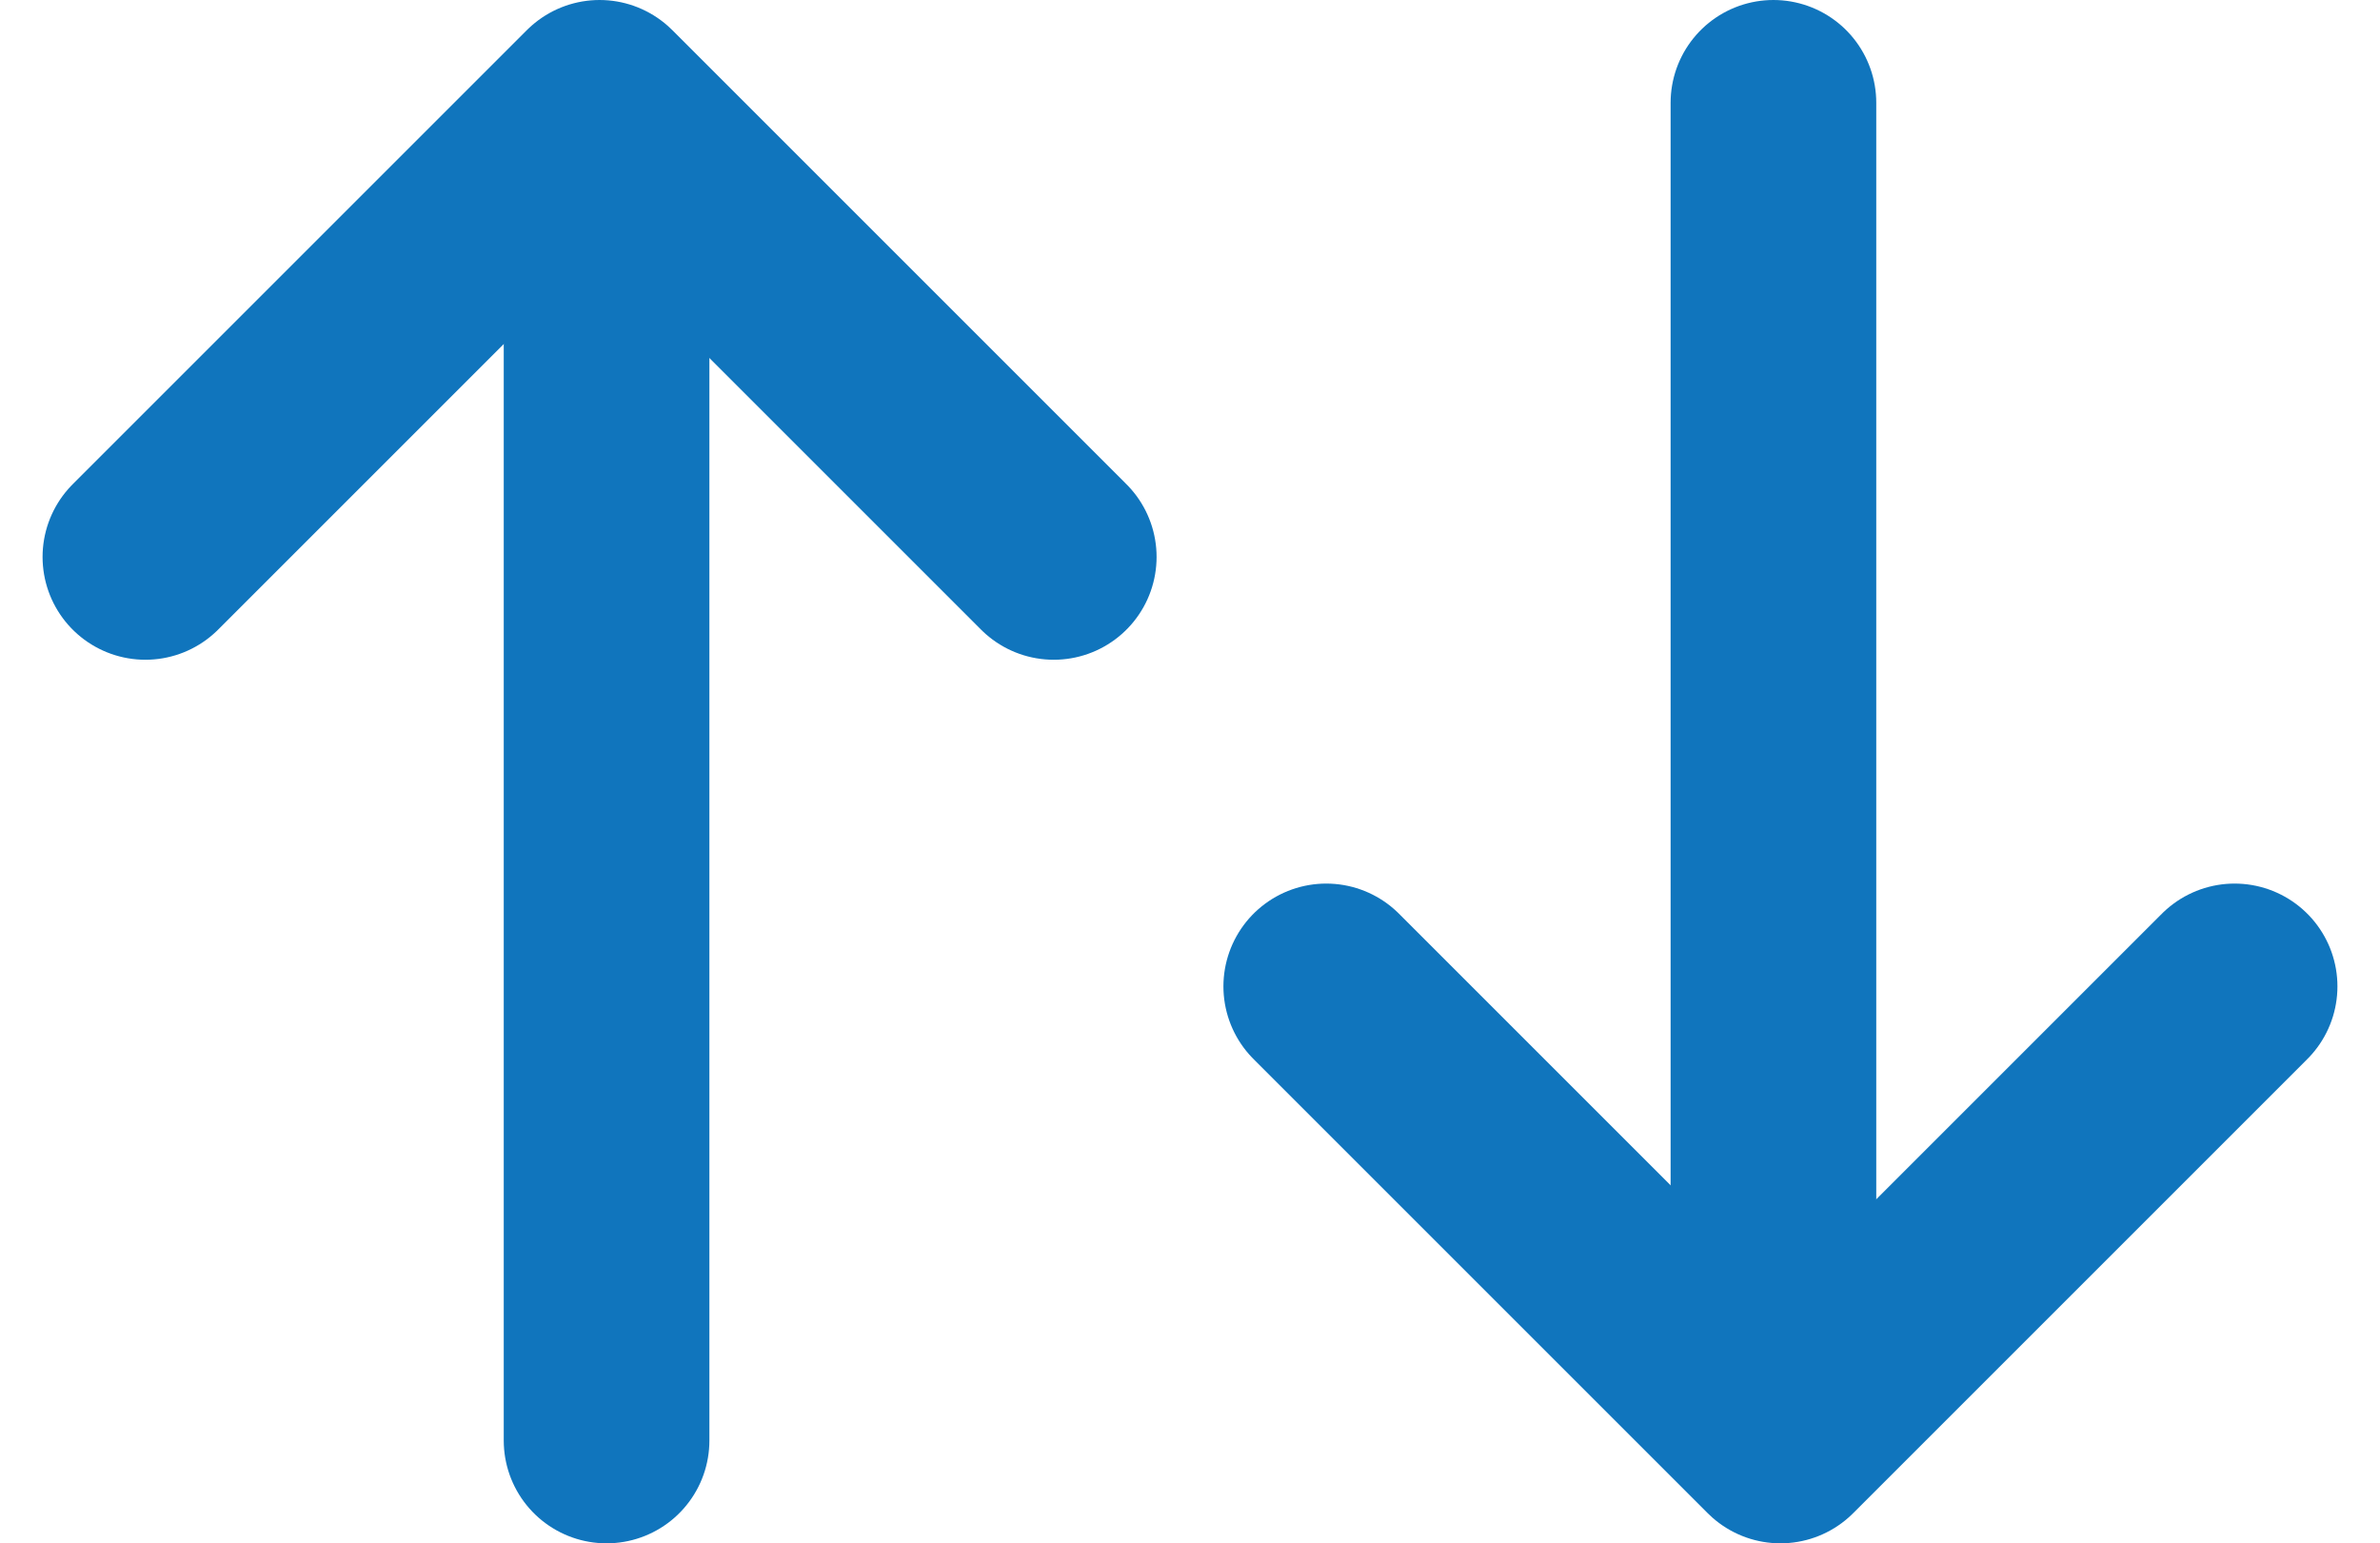
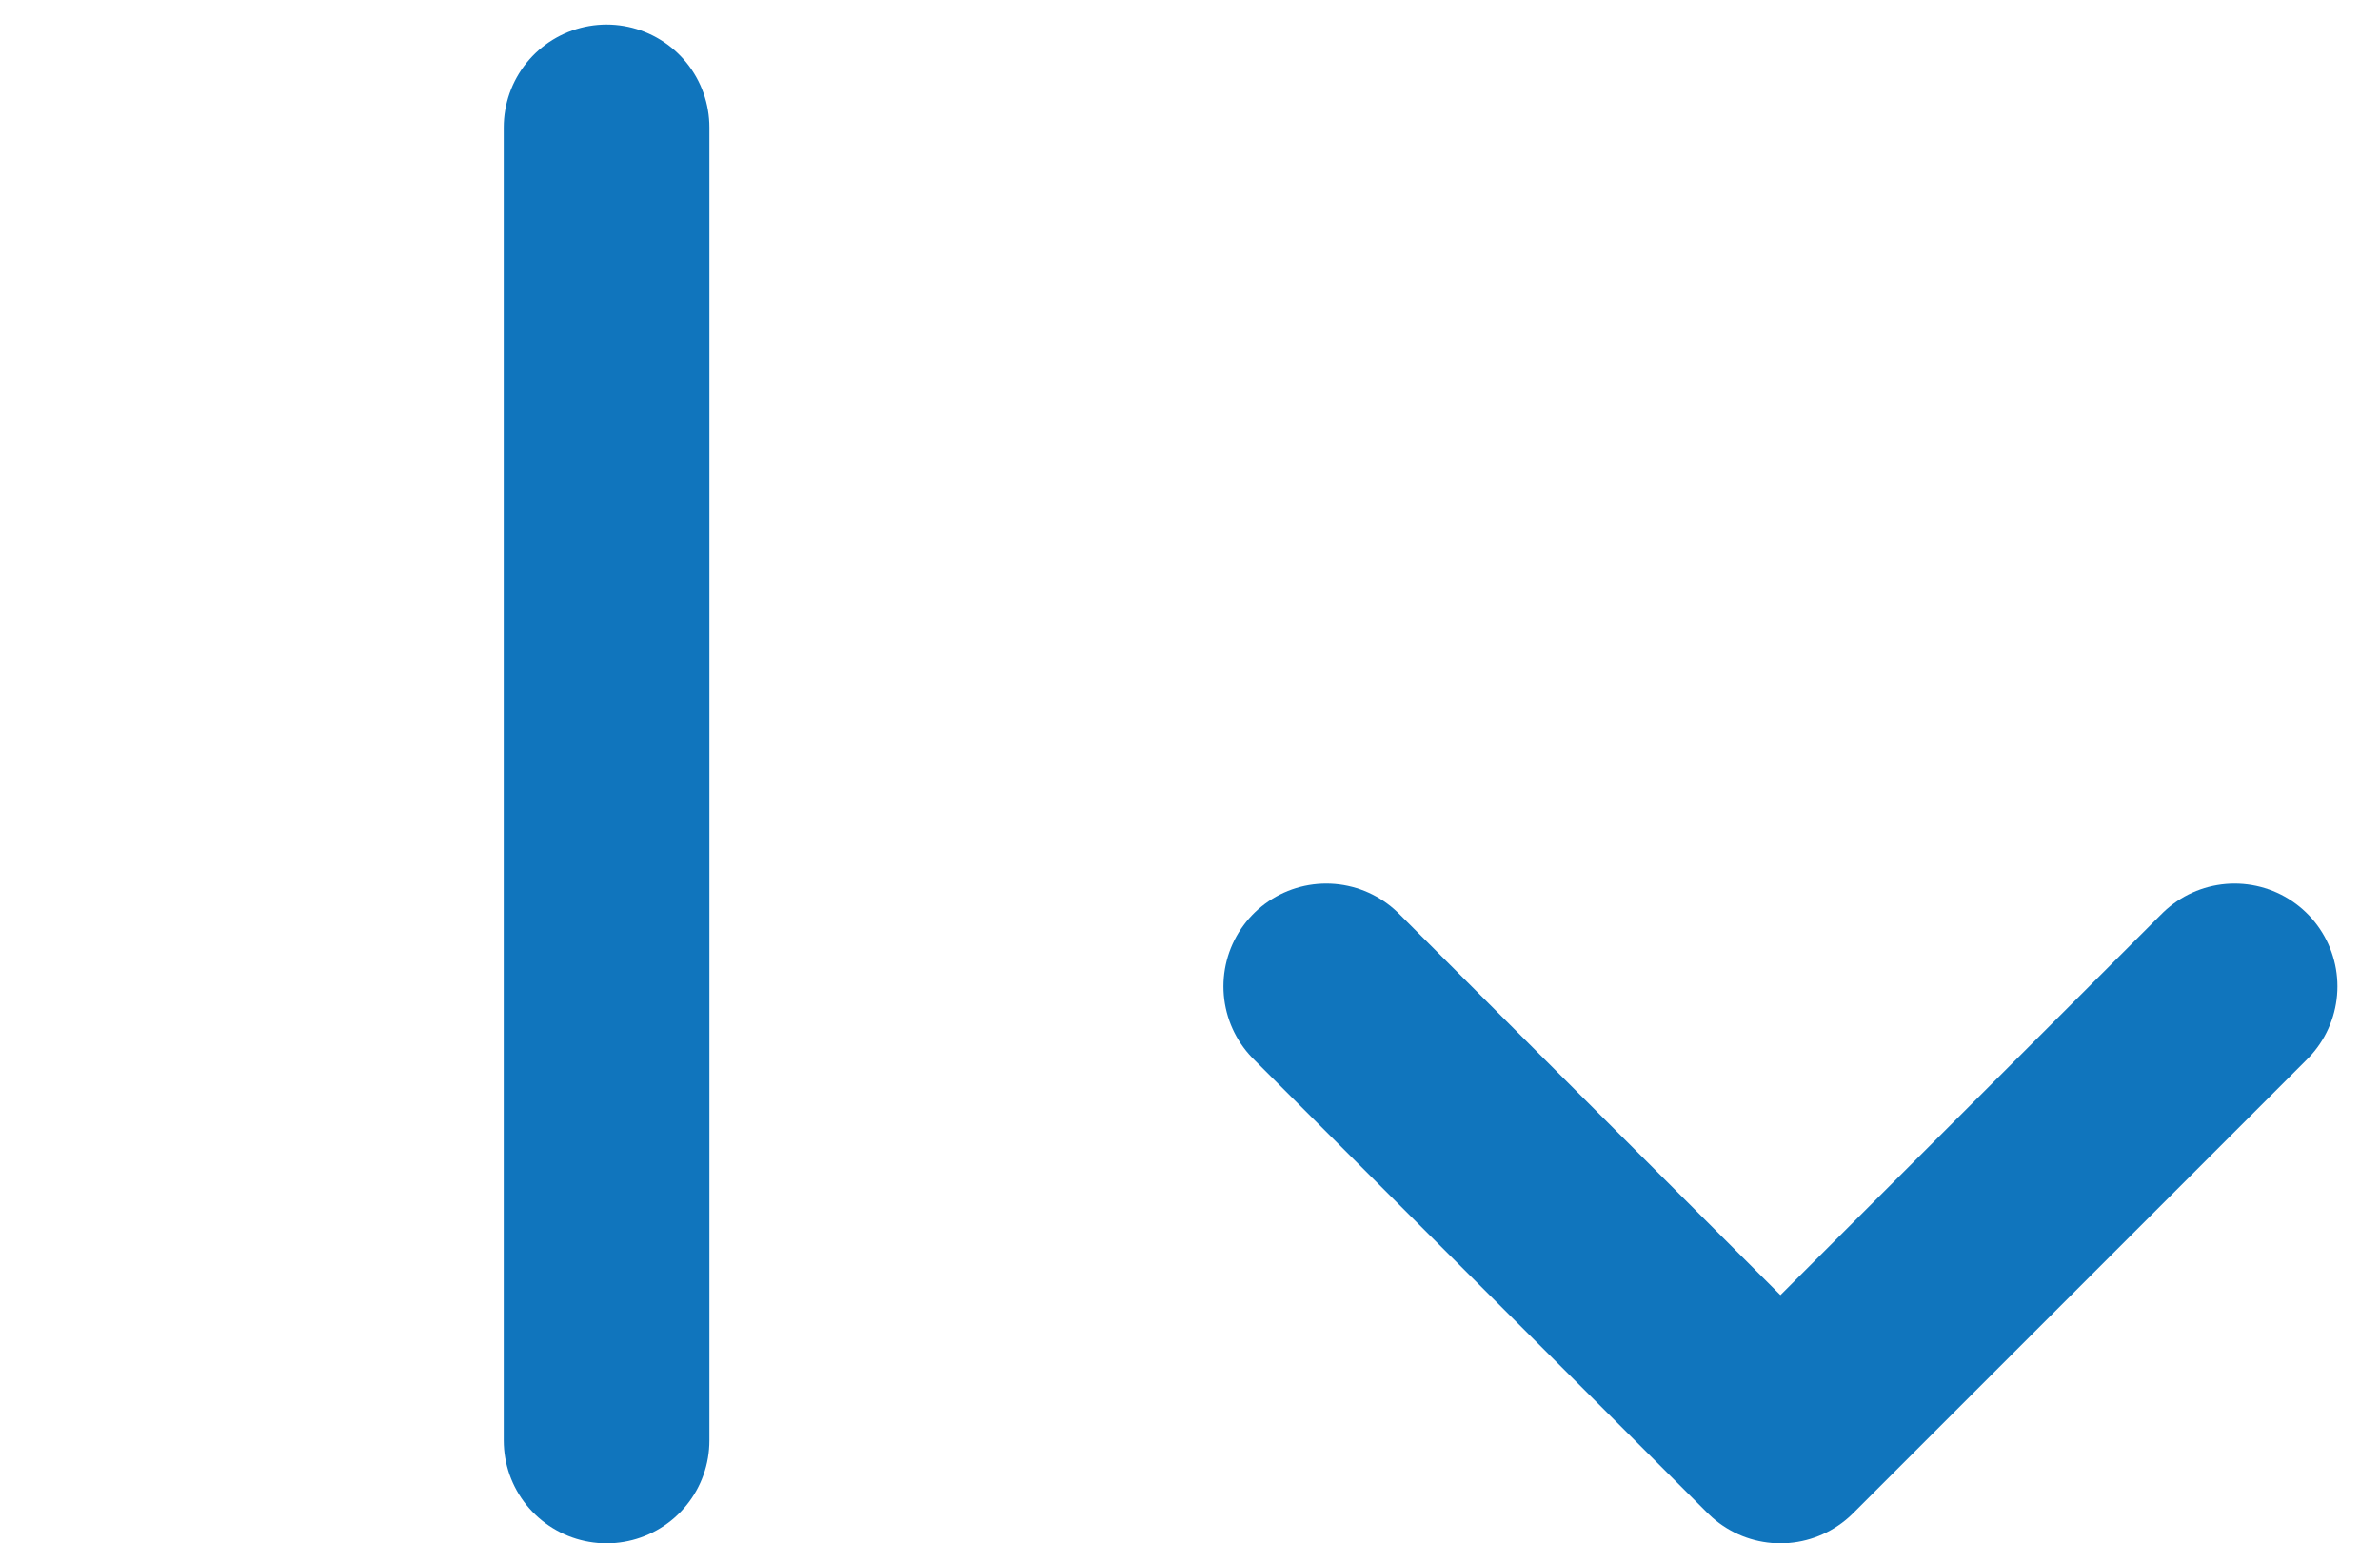
<svg xmlns="http://www.w3.org/2000/svg" width="23.146" height="15.011" viewBox="0 0 23.146 15.011">
  <g id="Group_2518" data-name="Group 2518" transform="translate(-2418.868 -982)">
    <g id="arrow-down" transform="translate(2431.766 987.636)">
-       <line id="Line_1" data-name="Line 1" y2="12.772" transform="translate(4.349 -4.636)" fill="none" stroke="#1075bd" stroke-linecap="round" stroke-linejoin="round" stroke-width="2" />
      <path id="Path_4" data-name="Path 4" d="M13.834,12,9.417,16.417,5,12" transform="translate(-5 -8.042)" fill="none" stroke="#1075bd" stroke-linecap="round" stroke-linejoin="round" stroke-width="2" />
    </g>
    <g id="arrow-down-2" data-name="arrow-down" transform="translate(2429.116 991.886) rotate(180)">
      <line id="Line_1-2" data-name="Line 1" y2="12.772" transform="translate(4.349 -4.125)" fill="none" stroke="#1075bd" stroke-linecap="round" stroke-linejoin="round" stroke-width="2" />
-       <path id="Path_4-2" data-name="Path 4" d="M8.834,0,4.417,4.417,0,0" transform="translate(0 4.469)" fill="none" stroke="#1075bd" stroke-linecap="round" stroke-linejoin="round" stroke-width="2" />
    </g>
  </g>
</svg>